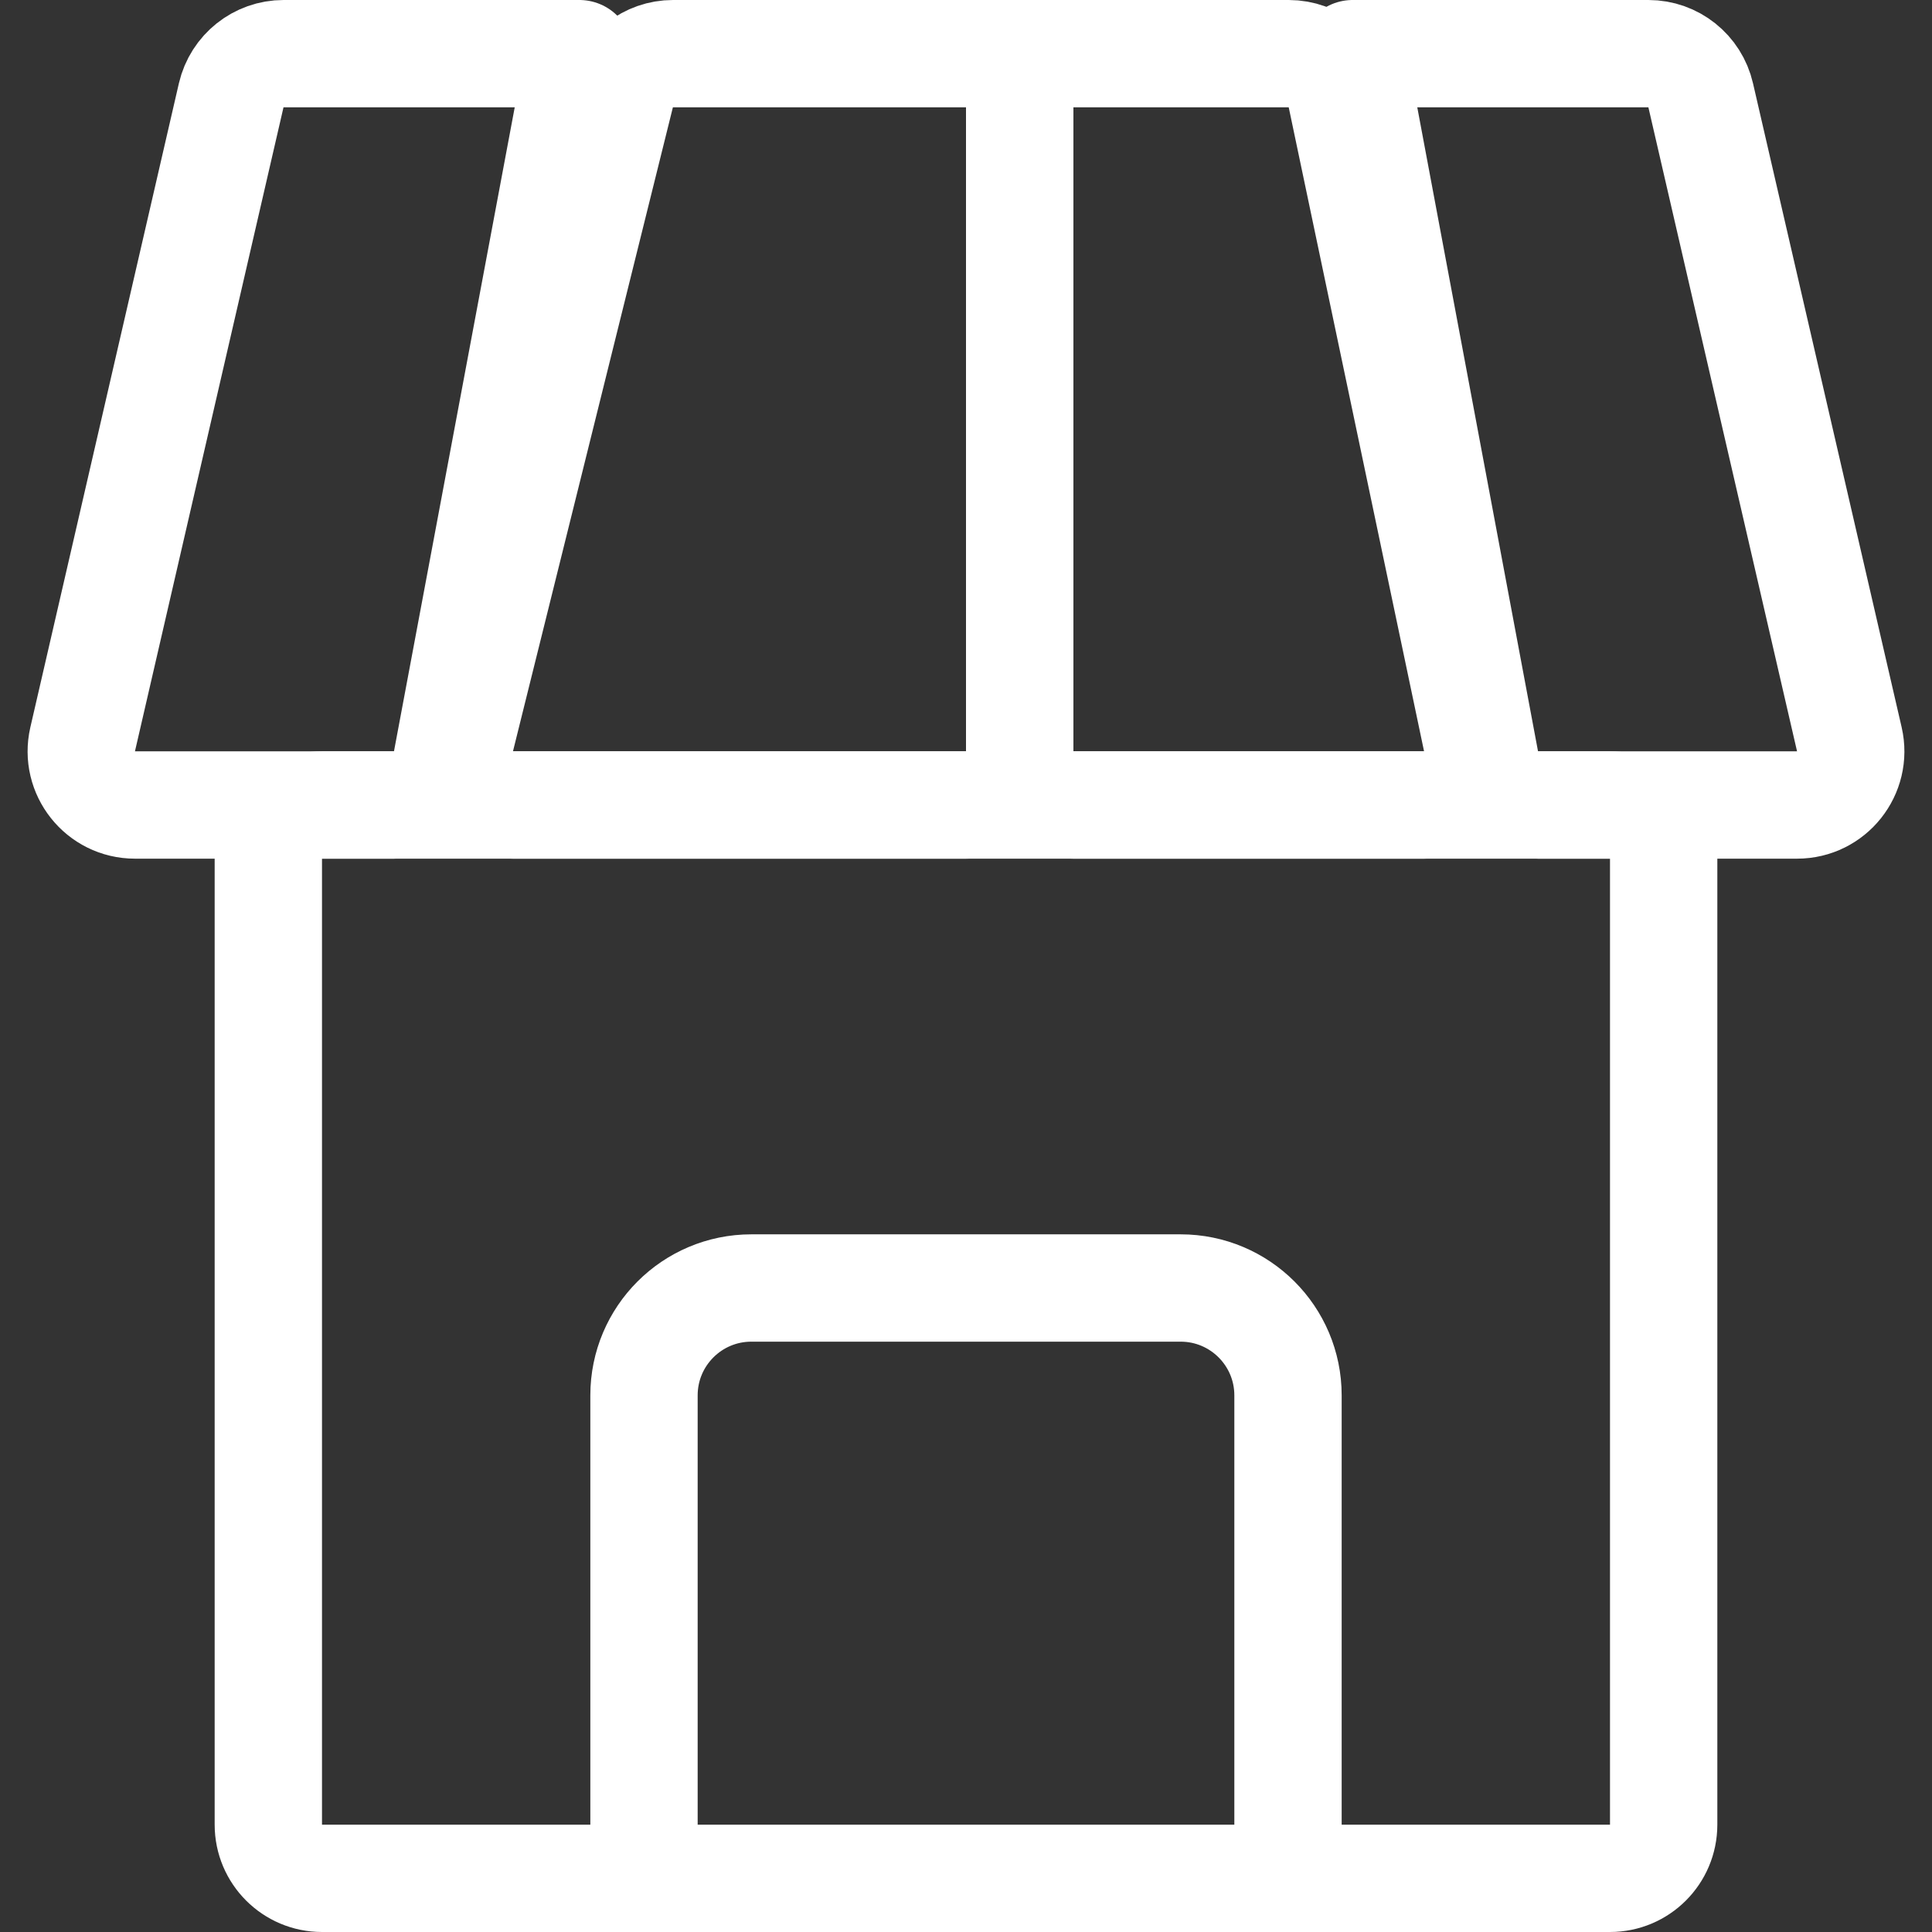
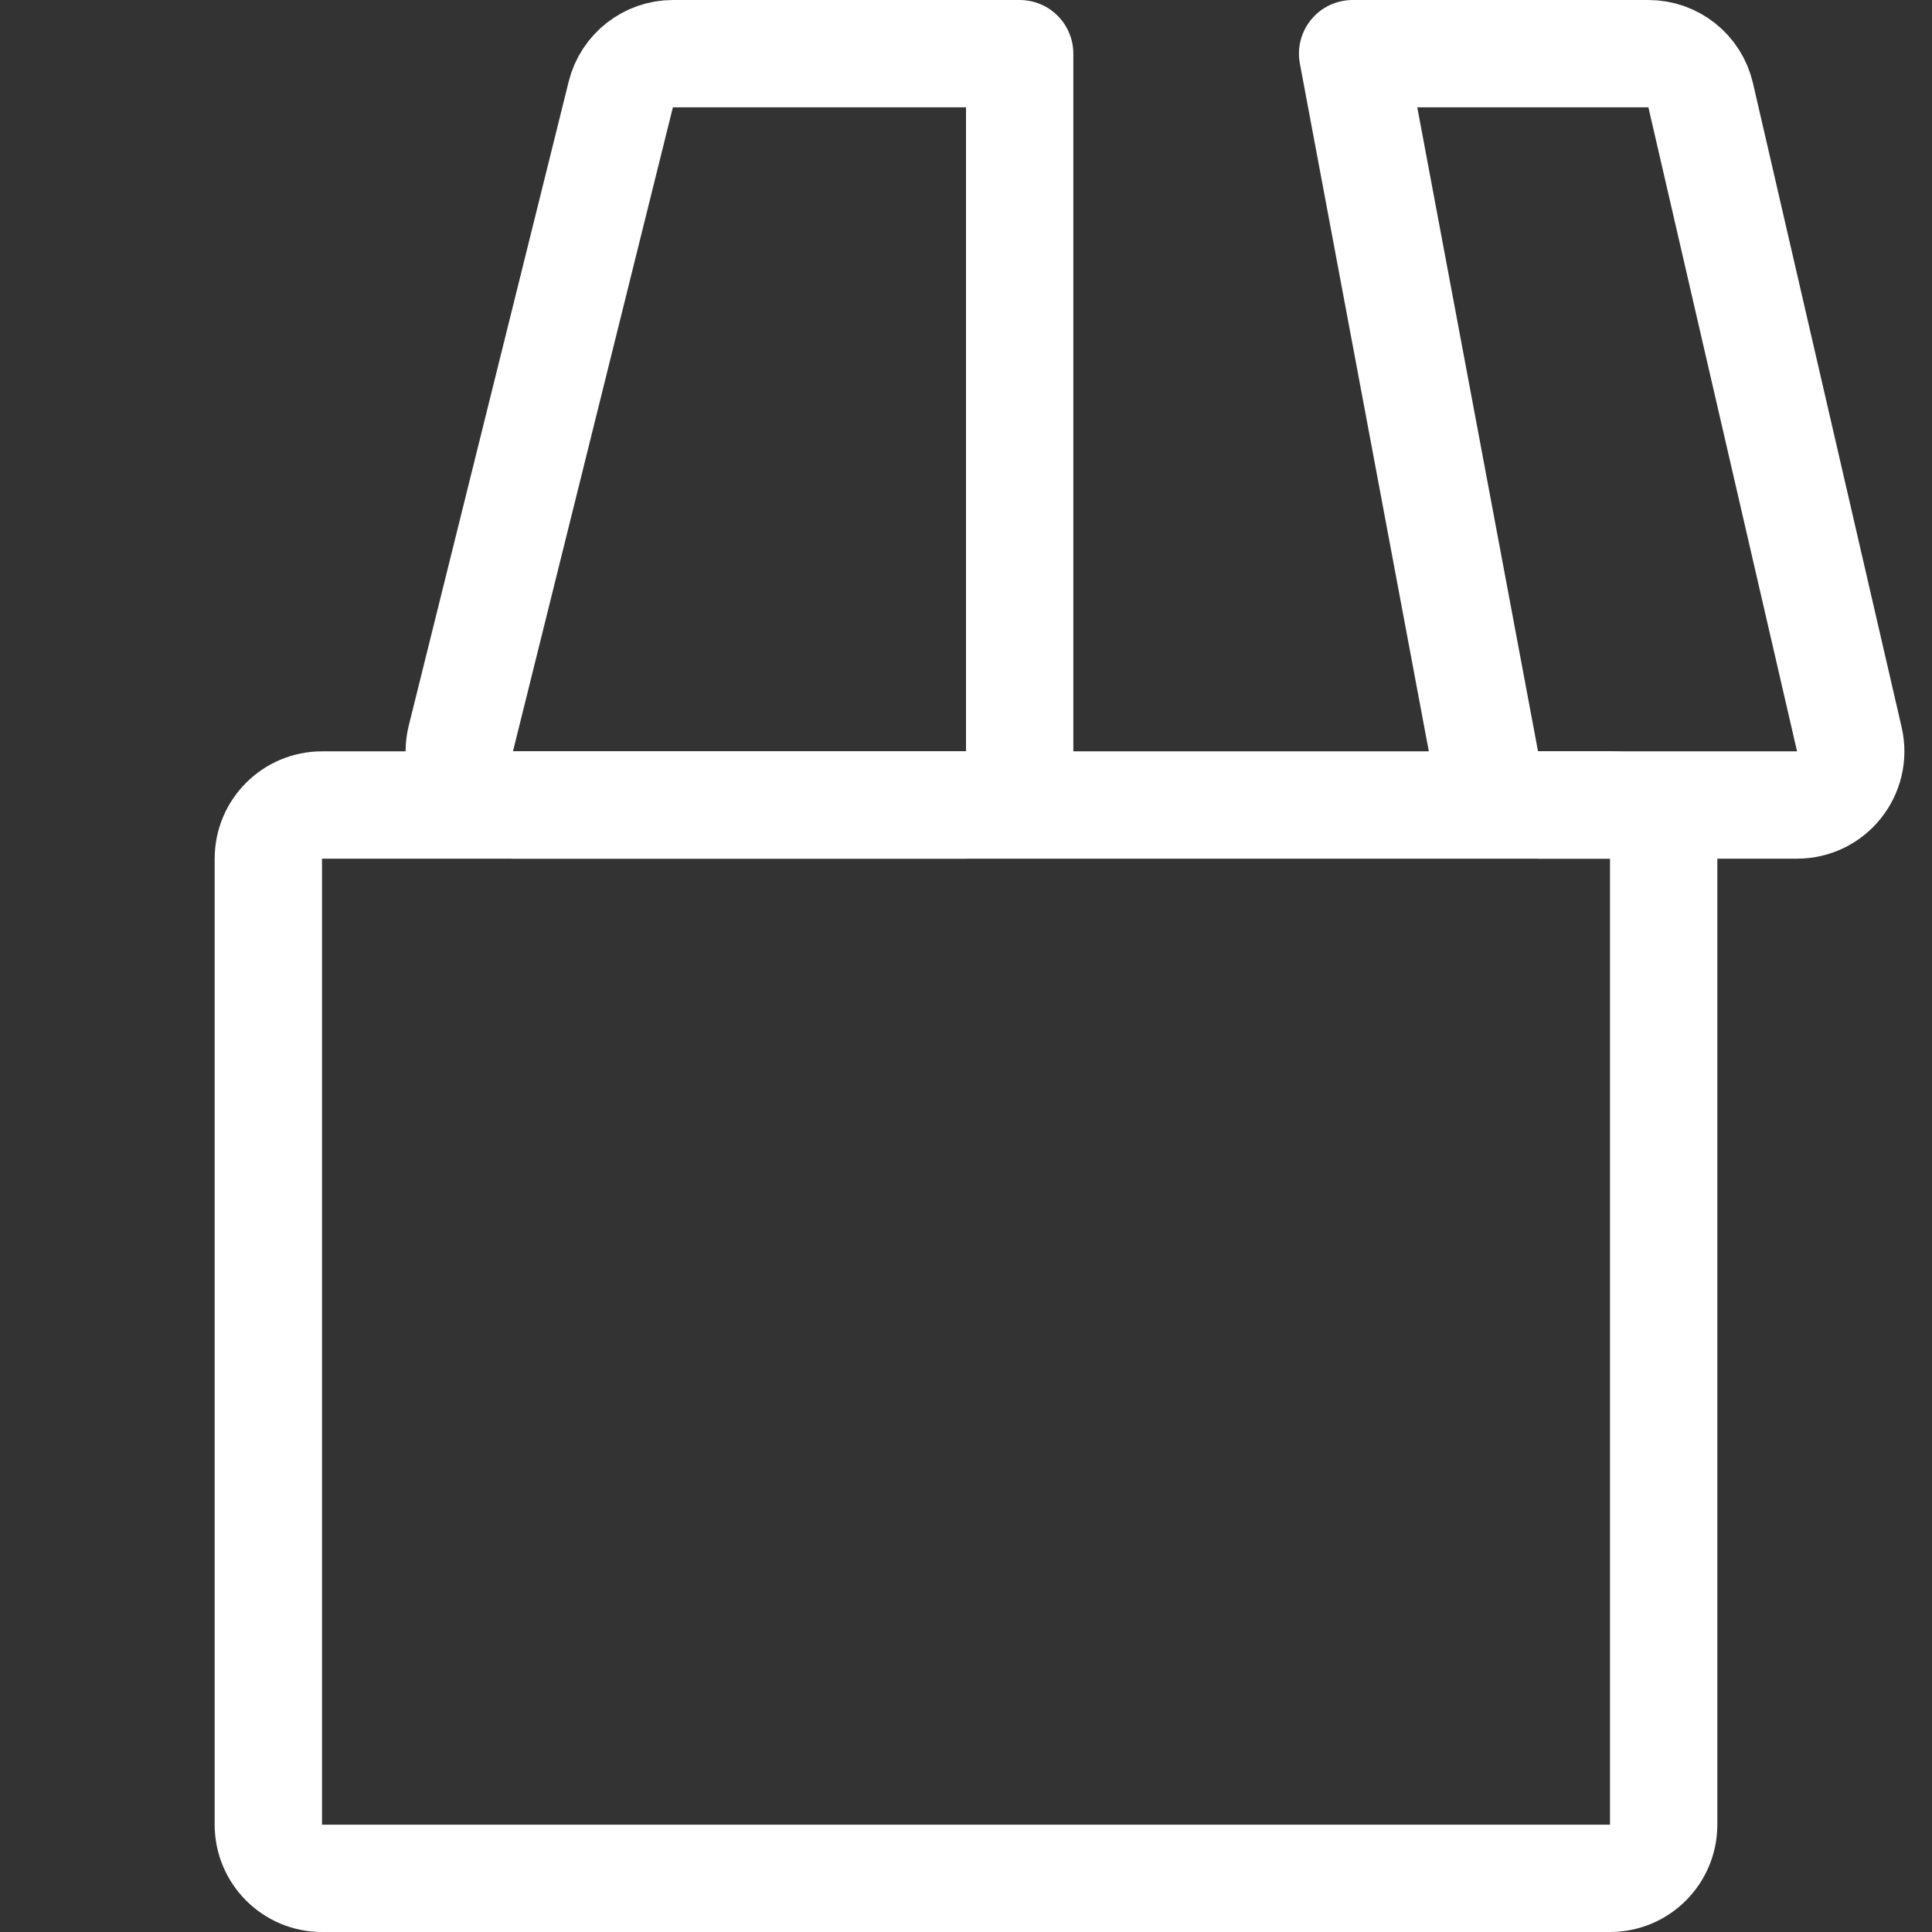
<svg xmlns="http://www.w3.org/2000/svg" width="18" height="18" viewBox="0 0 18 18" fill="none">
  <rect x="0" y="0" width="18" height="18" fill="#333333" stroke="none" />
-   <path d="M0.77 6.888L2.154 0.888C2.207 0.661 2.409 0.5 2.642 0.5H5.398L4.162 7.092C4.117 7.329 3.911 7.5 3.67 7.5H1.257C0.936 7.5 0.698 7.201 0.77 6.888Z" stroke="white" stroke-linecap="round" stroke-linejoin="round" />
  <path d="M17.23 6.888L15.845 0.888C15.793 0.661 15.591 0.5 15.358 0.5H12.602L13.838 7.092C13.883 7.329 14.089 7.5 14.33 7.5H16.743C17.064 7.5 17.302 7.201 17.23 6.888Z" stroke="white" stroke-linecap="round" stroke-linejoin="round" />
  <path d="M4.294 6.879L5.784 0.879C5.84 0.657 6.04 0.5 6.27 0.5H9.5V7C9.5 7.276 9.276 7.5 9 7.5H4.779C4.454 7.5 4.215 7.195 4.294 6.879Z" stroke="white" stroke-linecap="round" stroke-linejoin="round" />
-   <path d="M13.757 6.897L12.496 0.897C12.447 0.666 12.243 0.5 12.007 0.5H9.5V7C9.5 7.276 9.724 7.5 10 7.5H13.268C13.585 7.5 13.822 7.208 13.757 6.897Z" stroke="white" stroke-linecap="round" stroke-linejoin="round" />
  <path d="M2.5 17V8C2.5 7.724 2.724 7.5 3 7.5H15C15.276 7.5 15.5 7.724 15.5 8V17C15.5 17.276 15.276 17.5 15 17.5H3C2.724 17.5 2.5 17.276 2.5 17Z" stroke="white" stroke-linecap="round" stroke-linejoin="round" />
-   <path d="M6 17V13C6 12.448 6.448 12 7 12H11C11.552 12 12 12.448 12 13V17" stroke="white" stroke-linecap="round" stroke-linejoin="round" />
</svg>